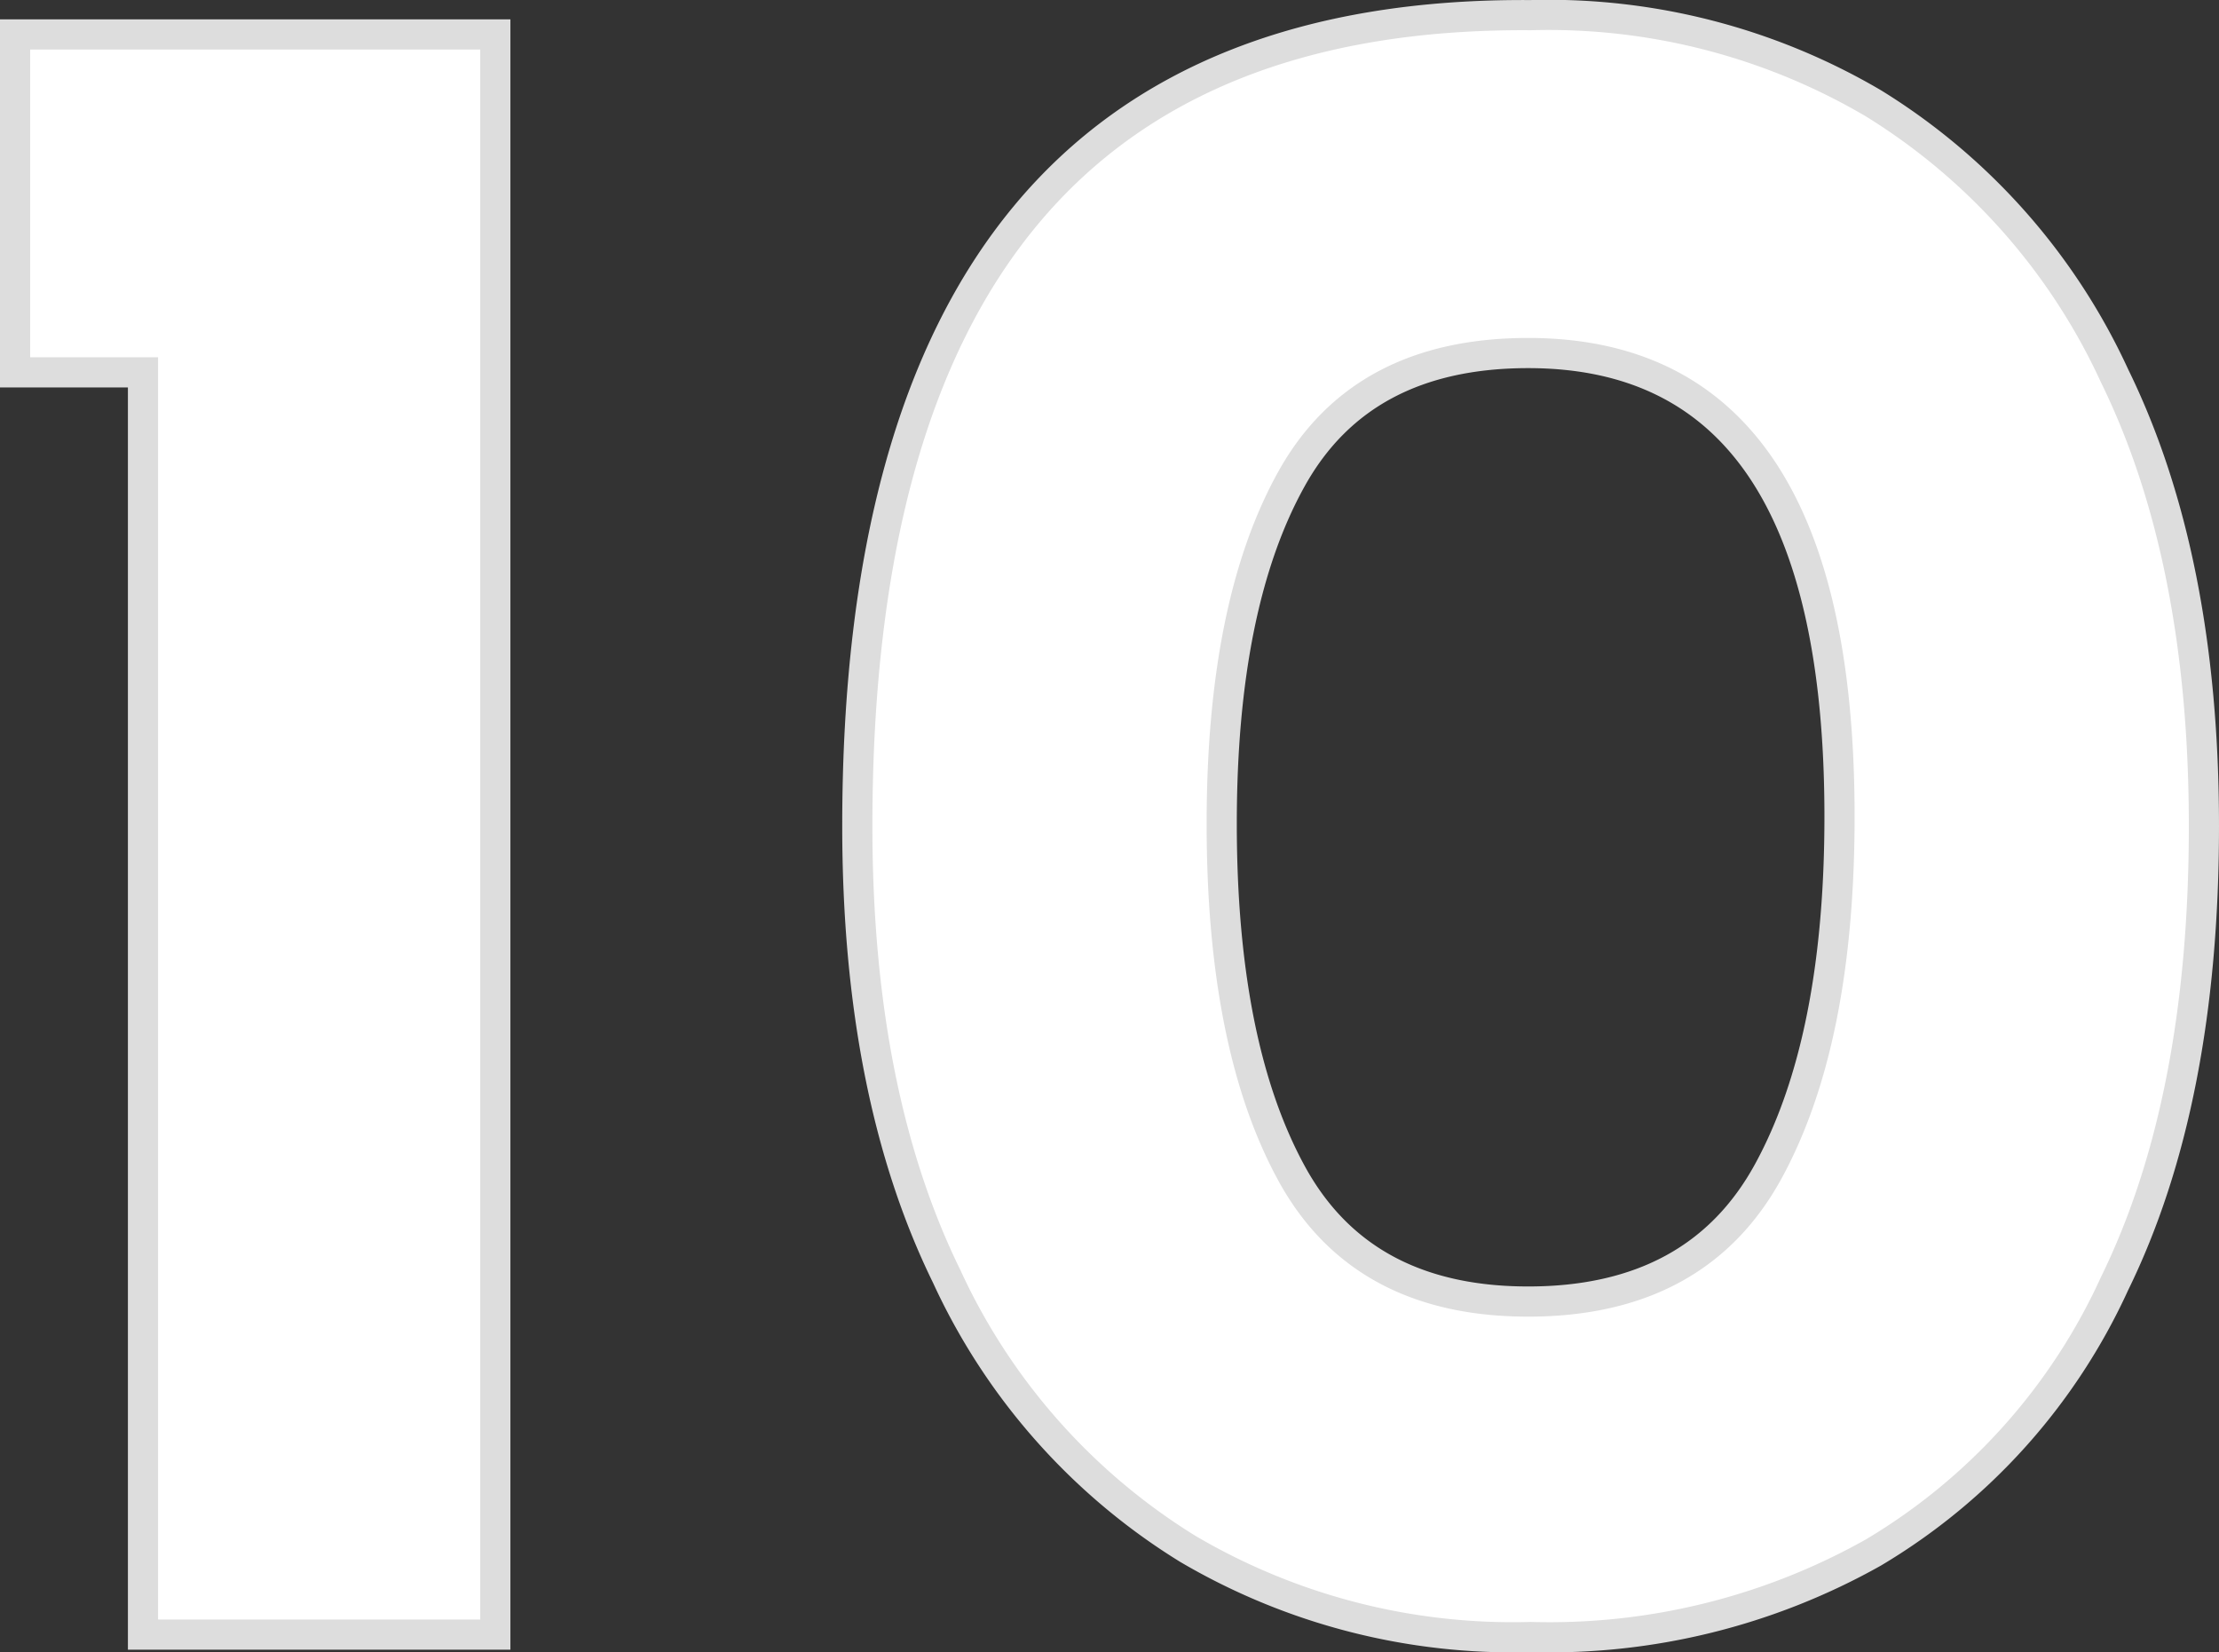
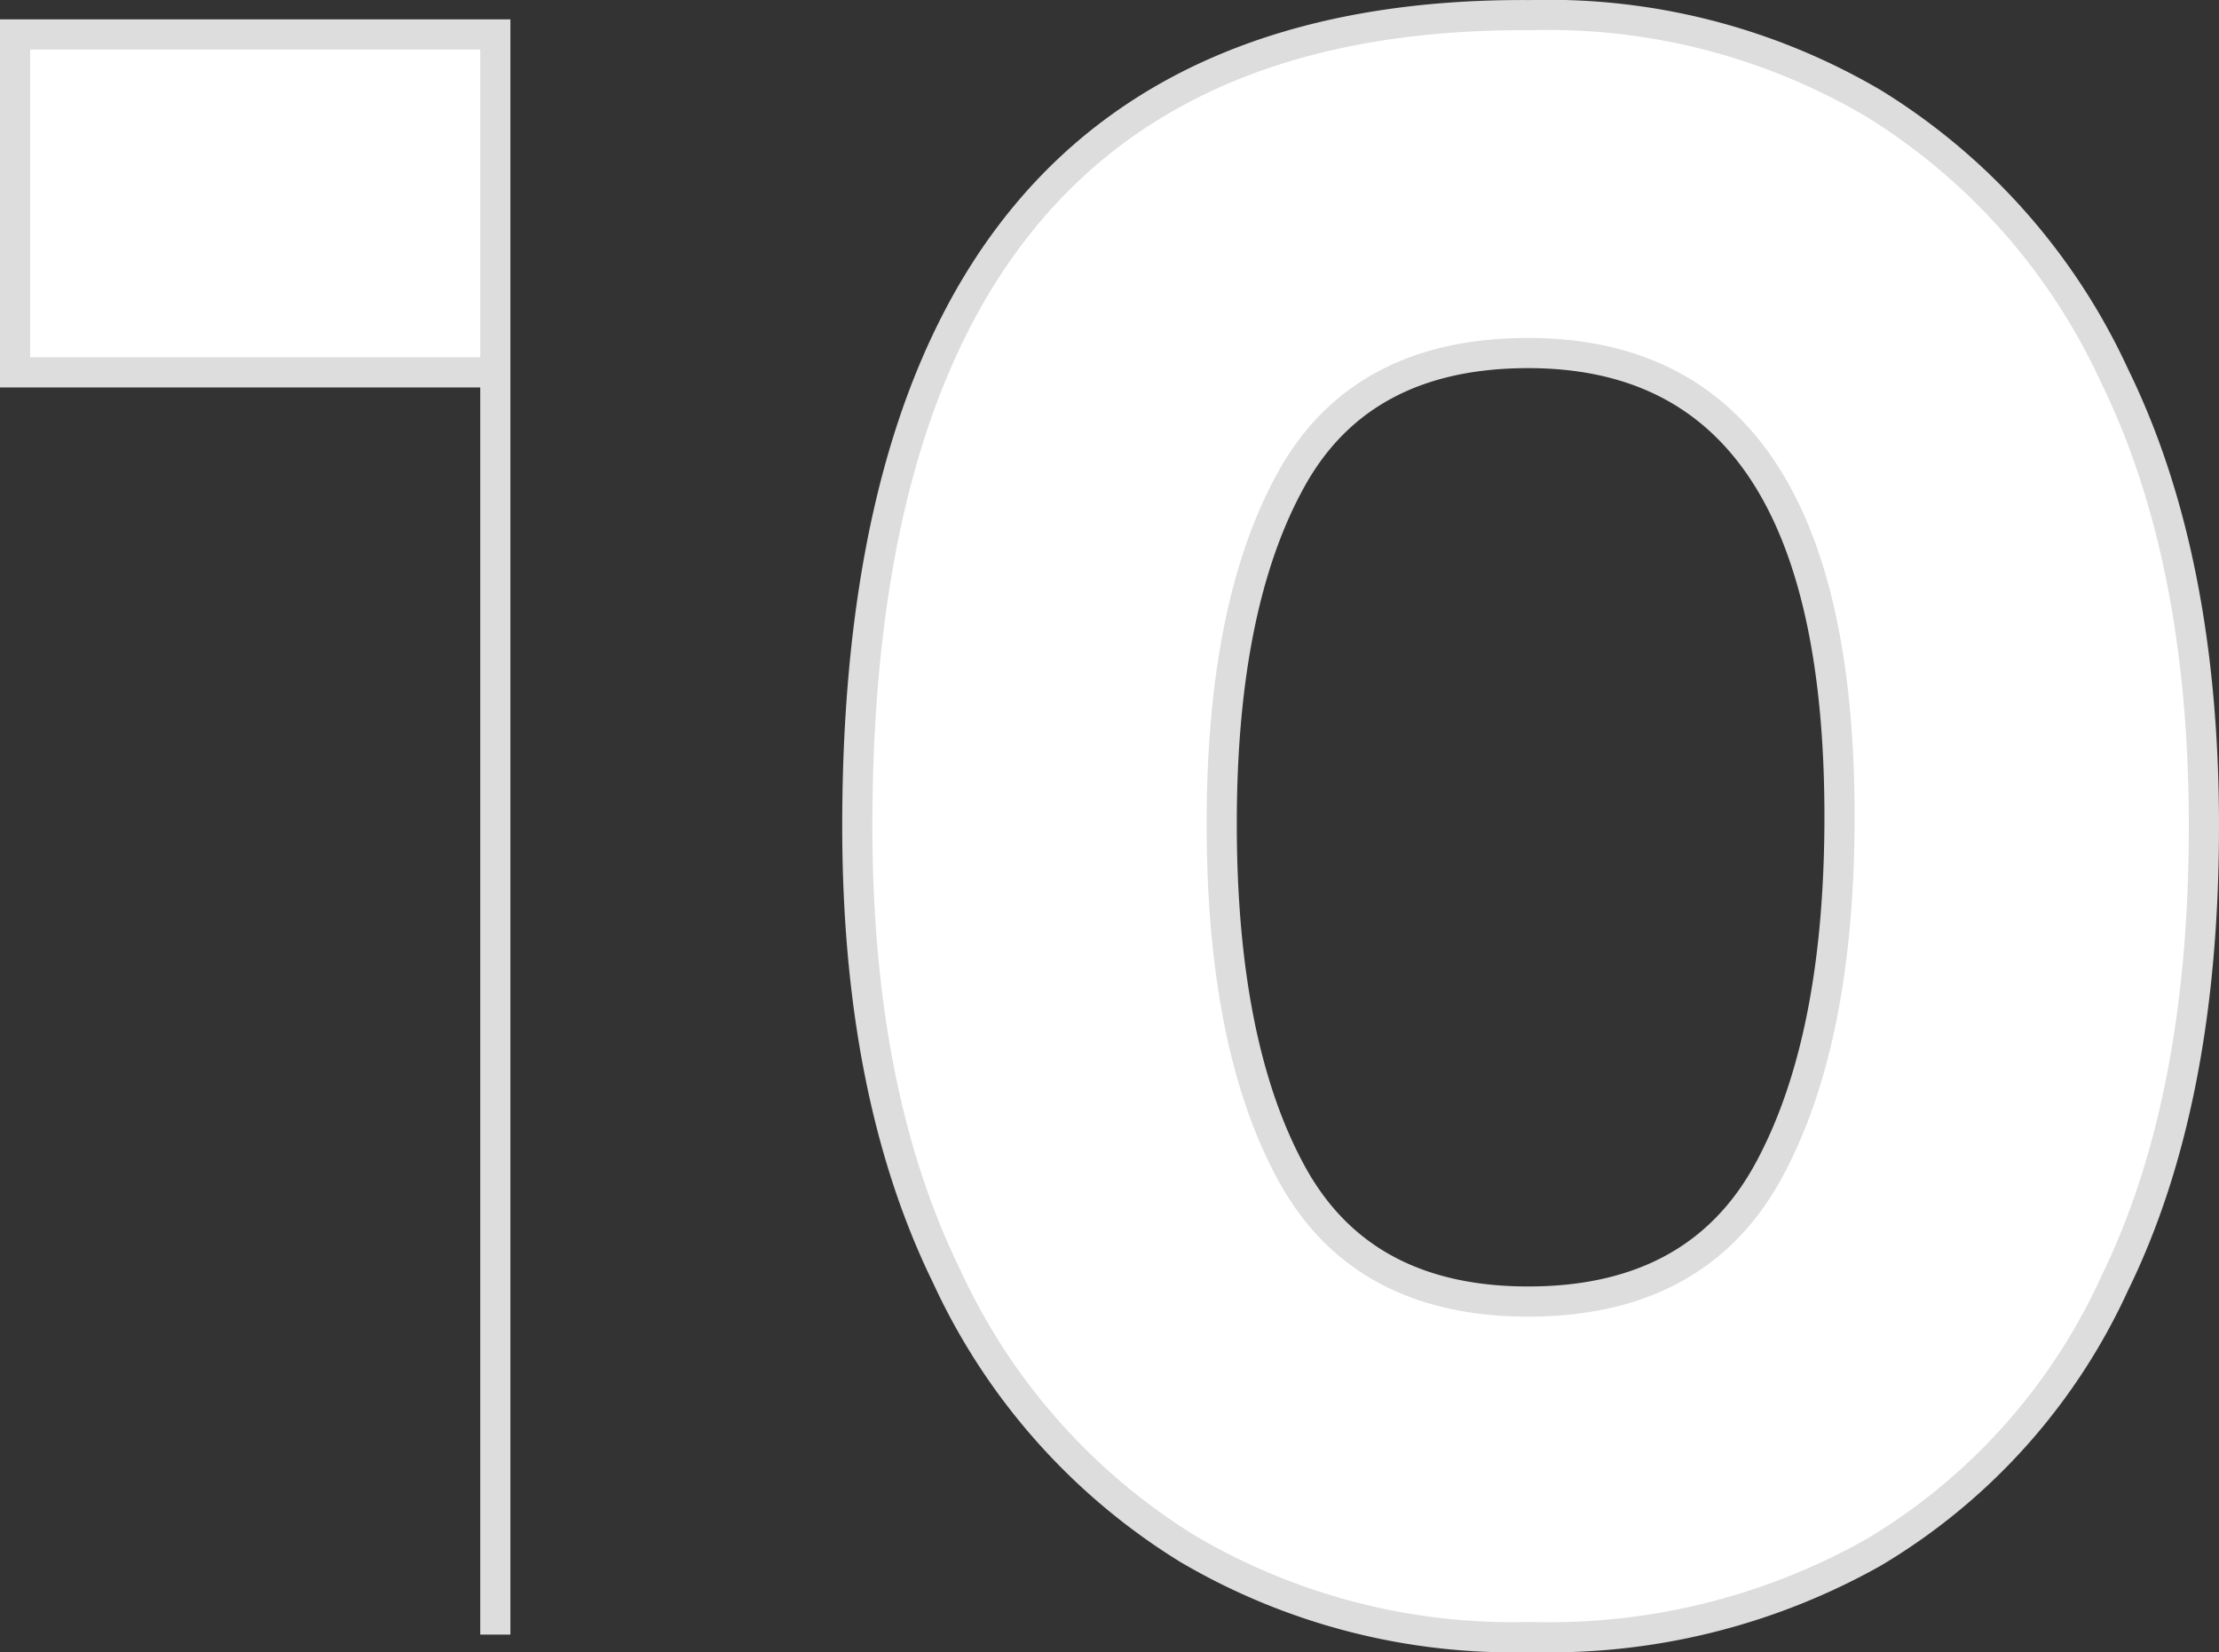
<svg xmlns="http://www.w3.org/2000/svg" width="73.56" height="54.764">
  <rect width="100%" height="100%" fill="#333333" stroke="none" />
-   <path data-name="Path 365171" d="M16.42 1.142v53.04H4.74v-41.84H.5v-11.2zm34.32 53.12a21.239 21.239 0 01-11.36-2.92 20.816 20.816 0 01-8-9.04q-2.96-6.04-2.96-14.92 0-27.04 22.32-26.88a21.239 21.239 0 0111.36 2.92 20.816 20.816 0 018 9.04q2.96 6.04 2.96 14.92 0 9.12-2.96 15.16a20.049 20.049 0 01-8 8.92 21.908 21.908 0 01-11.36 2.8zm-.08-11.12q5.6 0 7.96-4.32t2.36-11.76q0-15.36-10.32-15.36-5.52 0-7.84 4.16t-2.32 11.44q0 7.36 2.32 11.6t7.84 4.24z" fill="#fff" stroke="#ddd" />
+   <path data-name="Path 365171" d="M16.42 1.142v53.04v-41.84H.5v-11.2zm34.32 53.12a21.239 21.239 0 01-11.36-2.92 20.816 20.816 0 01-8-9.04q-2.96-6.04-2.96-14.92 0-27.04 22.32-26.88a21.239 21.239 0 0111.36 2.92 20.816 20.816 0 018 9.04q2.96 6.04 2.96 14.92 0 9.12-2.96 15.16a20.049 20.049 0 01-8 8.92 21.908 21.908 0 01-11.36 2.8zm-.08-11.12q5.6 0 7.96-4.32t2.36-11.76q0-15.36-10.32-15.36-5.52 0-7.84 4.16t-2.32 11.44q0 7.36 2.32 11.6t7.84 4.24z" fill="#fff" stroke="#ddd" />
</svg>